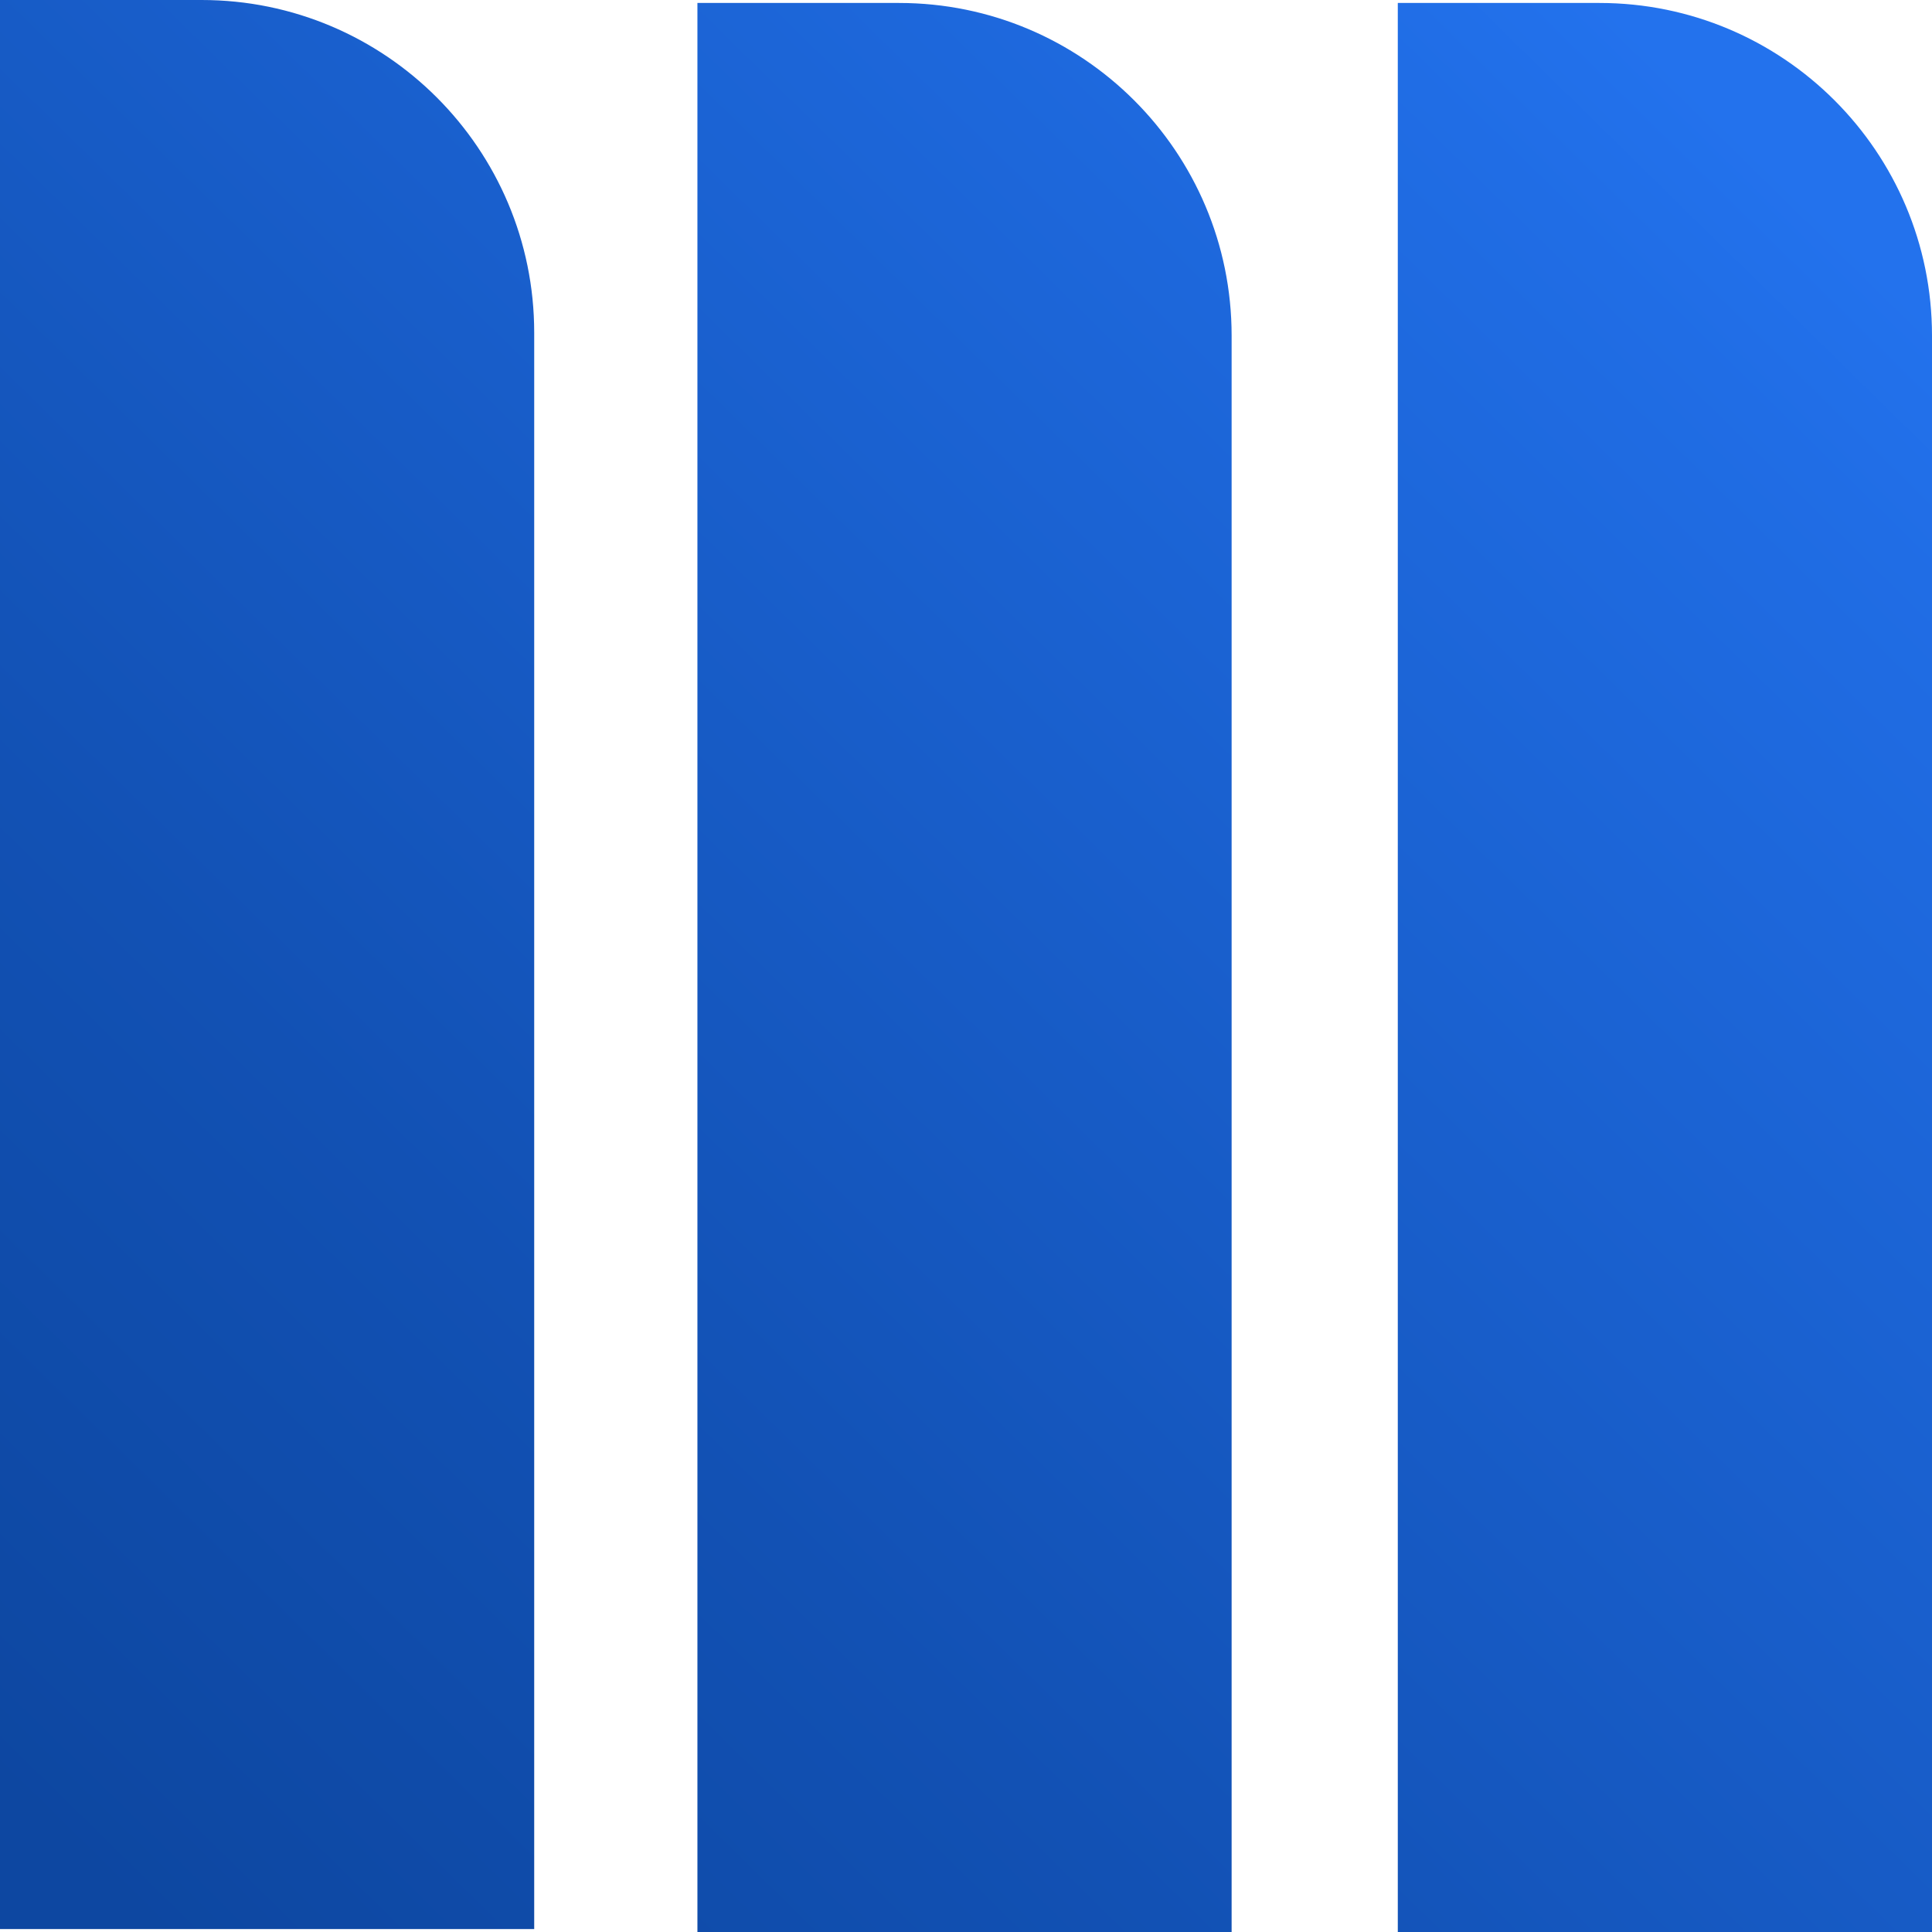
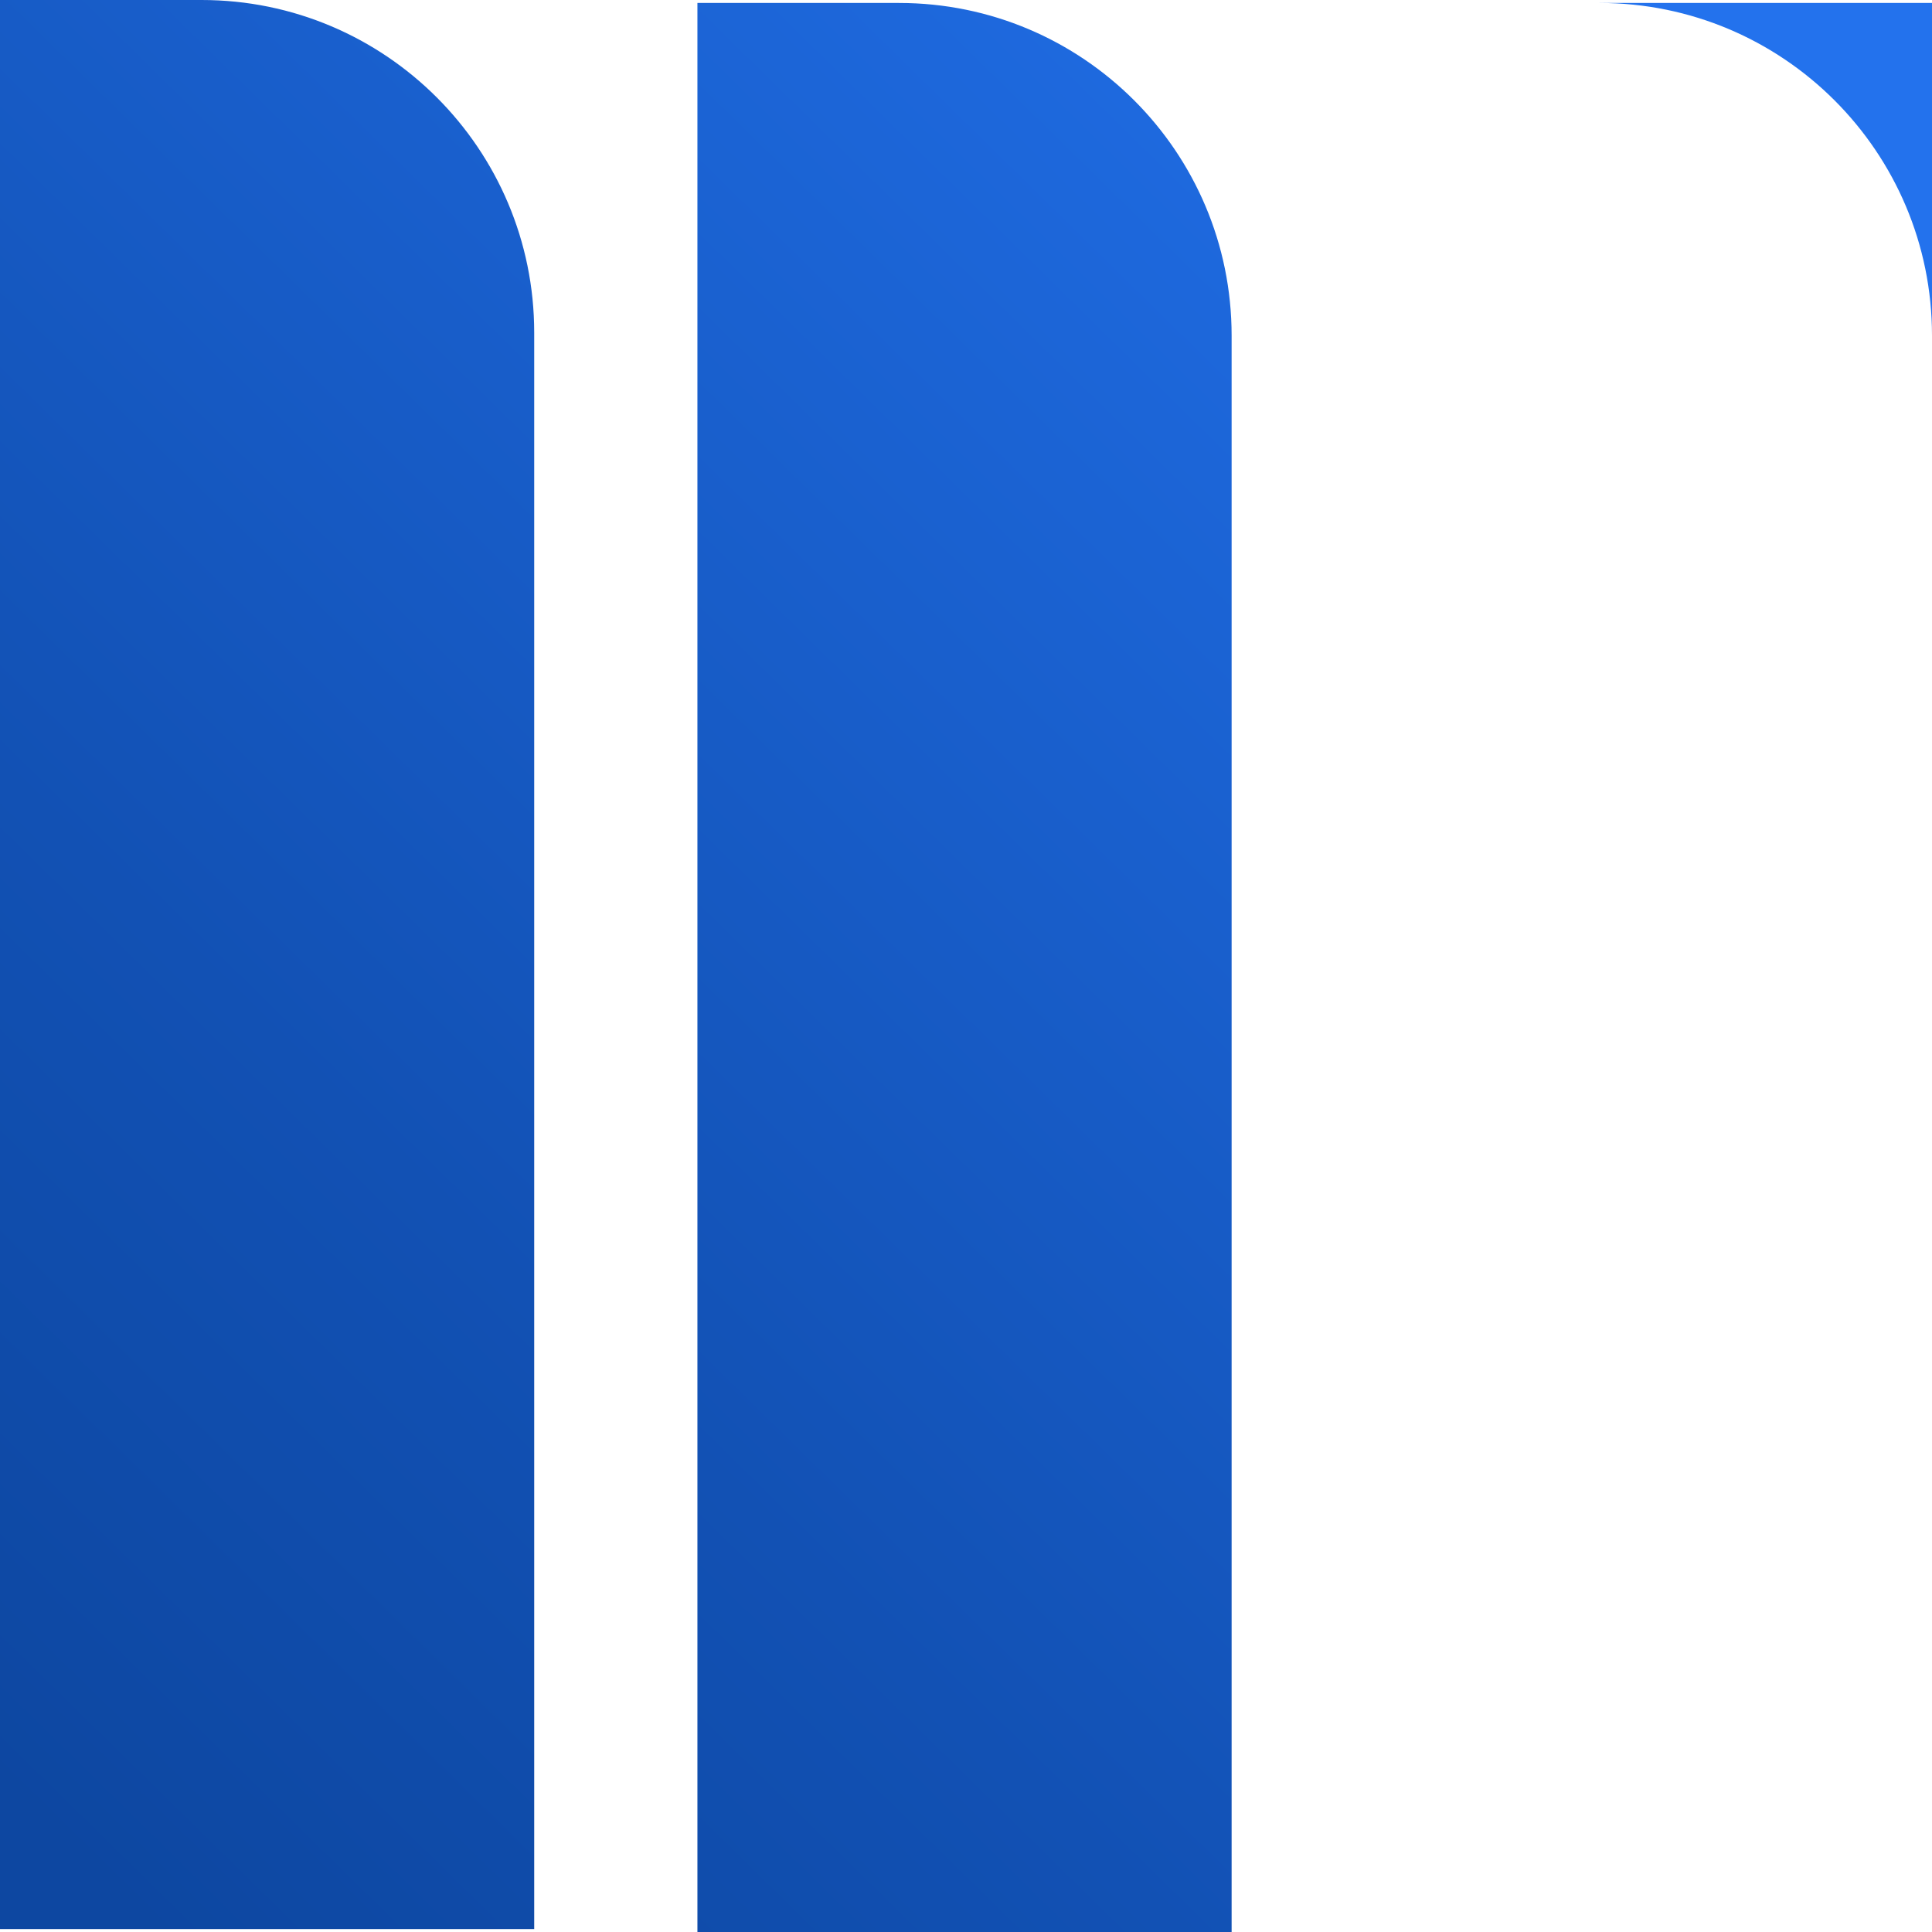
<svg xmlns="http://www.w3.org/2000/svg" id="Layer_1" data-name="Layer 1" viewBox="0 0 737.46 737.46">
  <defs>
    <style> .cls-1 { fill: url(#linear-gradient); stroke-width: 0px; } </style>
    <linearGradient id="linear-gradient" x1="673.41" y1="58.42" x2="31.25" y2="712.46" gradientUnits="userSpaceOnUse">
      <stop offset="0" stop-color="#2372ed" />
      <stop offset=".08" stop-color="#206de5" />
      <stop offset=".7" stop-color="#1251b4" />
      <stop offset="1" stop-color="#0d47a1" />
    </linearGradient>
  </defs>
-   <path class="cls-1" d="m203.91,736.33H0V0h76.94c70.12,0,126.97,56.84,126.97,126.97v609.36ZM470.12,128.1c0-70.12-56.84-126.97-126.97-126.97h-76.94v736.33h203.91V128.1Zm267.34,0c0-70.12-56.84-126.97-126.97-126.97h-76.94v736.33h203.91V128.1Z" />
+   <path class="cls-1" d="m203.91,736.33H0V0h76.94c70.12,0,126.97,56.84,126.97,126.97v609.36ZM470.12,128.1c0-70.12-56.84-126.97-126.97-126.97h-76.94v736.33h203.91V128.1Zm267.34,0c0-70.12-56.84-126.97-126.97-126.97h-76.94h203.91V128.1Z" />
</svg>